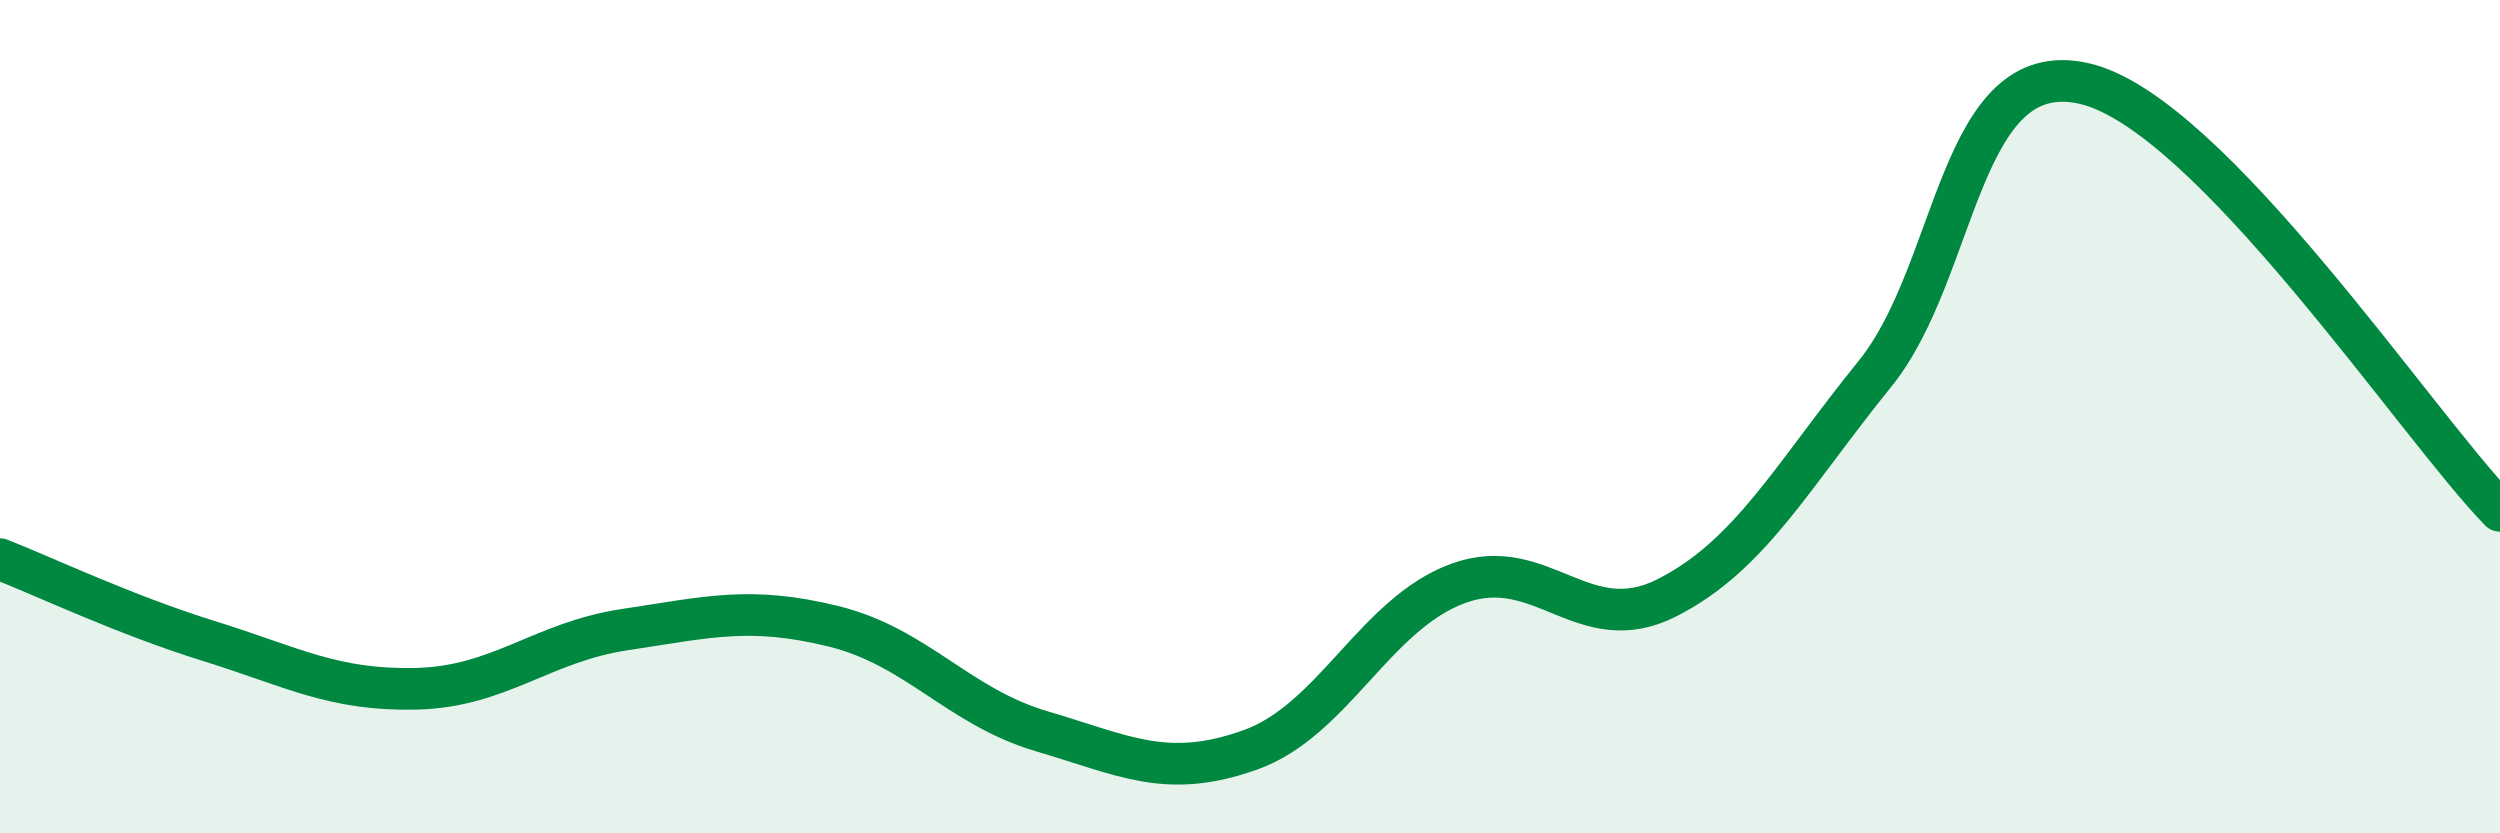
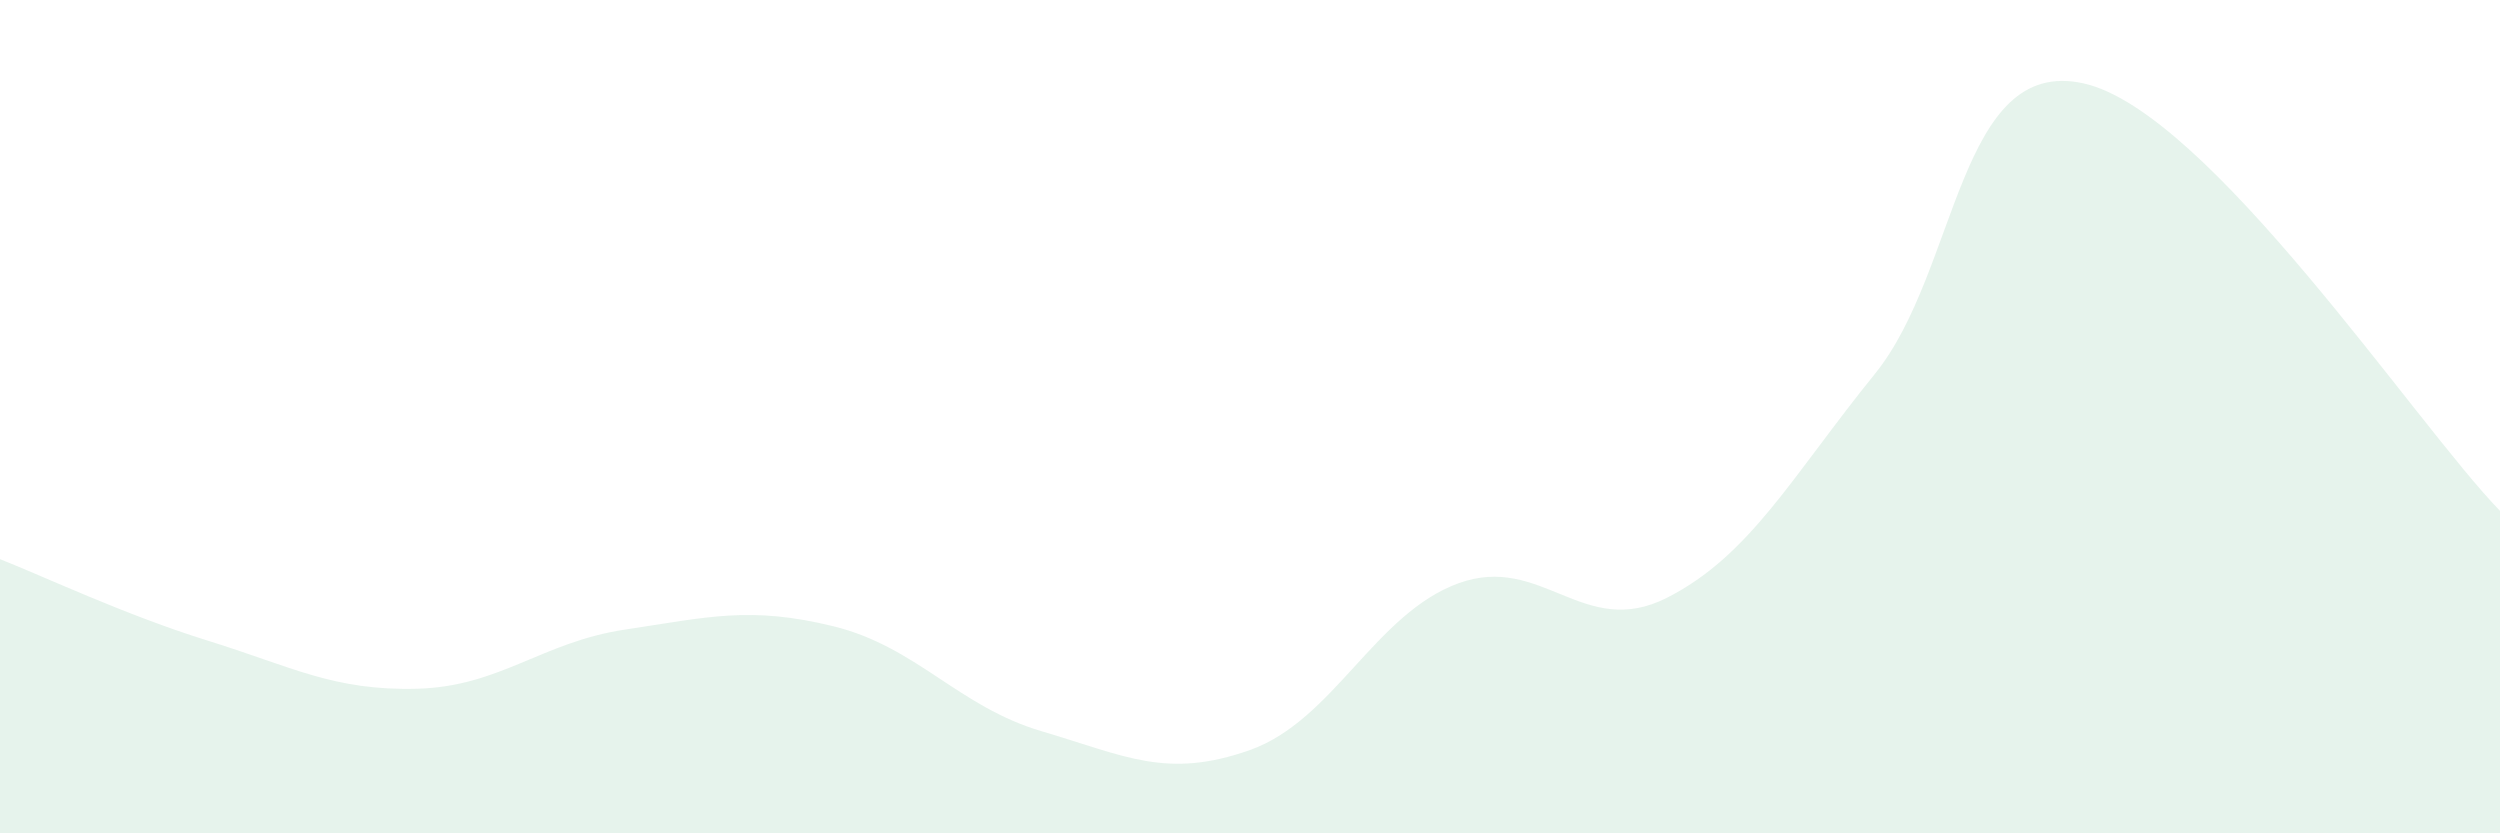
<svg xmlns="http://www.w3.org/2000/svg" width="60" height="20" viewBox="0 0 60 20">
  <path d="M 0,13.42 C 1,13.81 3,14.76 5,15.38 C 7,16 8,16.58 10,16.53 C 12,16.48 13,15.41 15,15.11 C 17,14.81 18,14.54 20,15.03 C 22,15.52 23,16.96 25,17.55 C 27,18.14 28,18.71 30,18 C 32,17.29 33,14.73 35,14 C 37,13.27 38,15.36 40,14.35 C 42,13.34 43,11.44 45,8.97 C 47,6.5 47,1.34 50,2 C 53,2.66 58,10.21 60,12.26L60 20L0 20Z" fill="#008740" opacity="0.1" stroke-linecap="round" stroke-linejoin="round" />
-   <path d="M 0,13.42 C 1,13.81 3,14.76 5,15.38 C 7,16 8,16.58 10,16.53 C 12,16.48 13,15.41 15,15.11 C 17,14.81 18,14.54 20,15.03 C 22,15.52 23,16.96 25,17.55 C 27,18.14 28,18.71 30,18 C 32,17.29 33,14.73 35,14 C 37,13.27 38,15.36 40,14.35 C 42,13.34 43,11.44 45,8.97 C 47,6.5 47,1.34 50,2 C 53,2.66 58,10.21 60,12.26" stroke="#008740" stroke-width="1" fill="none" stroke-linecap="round" stroke-linejoin="round" />
</svg>